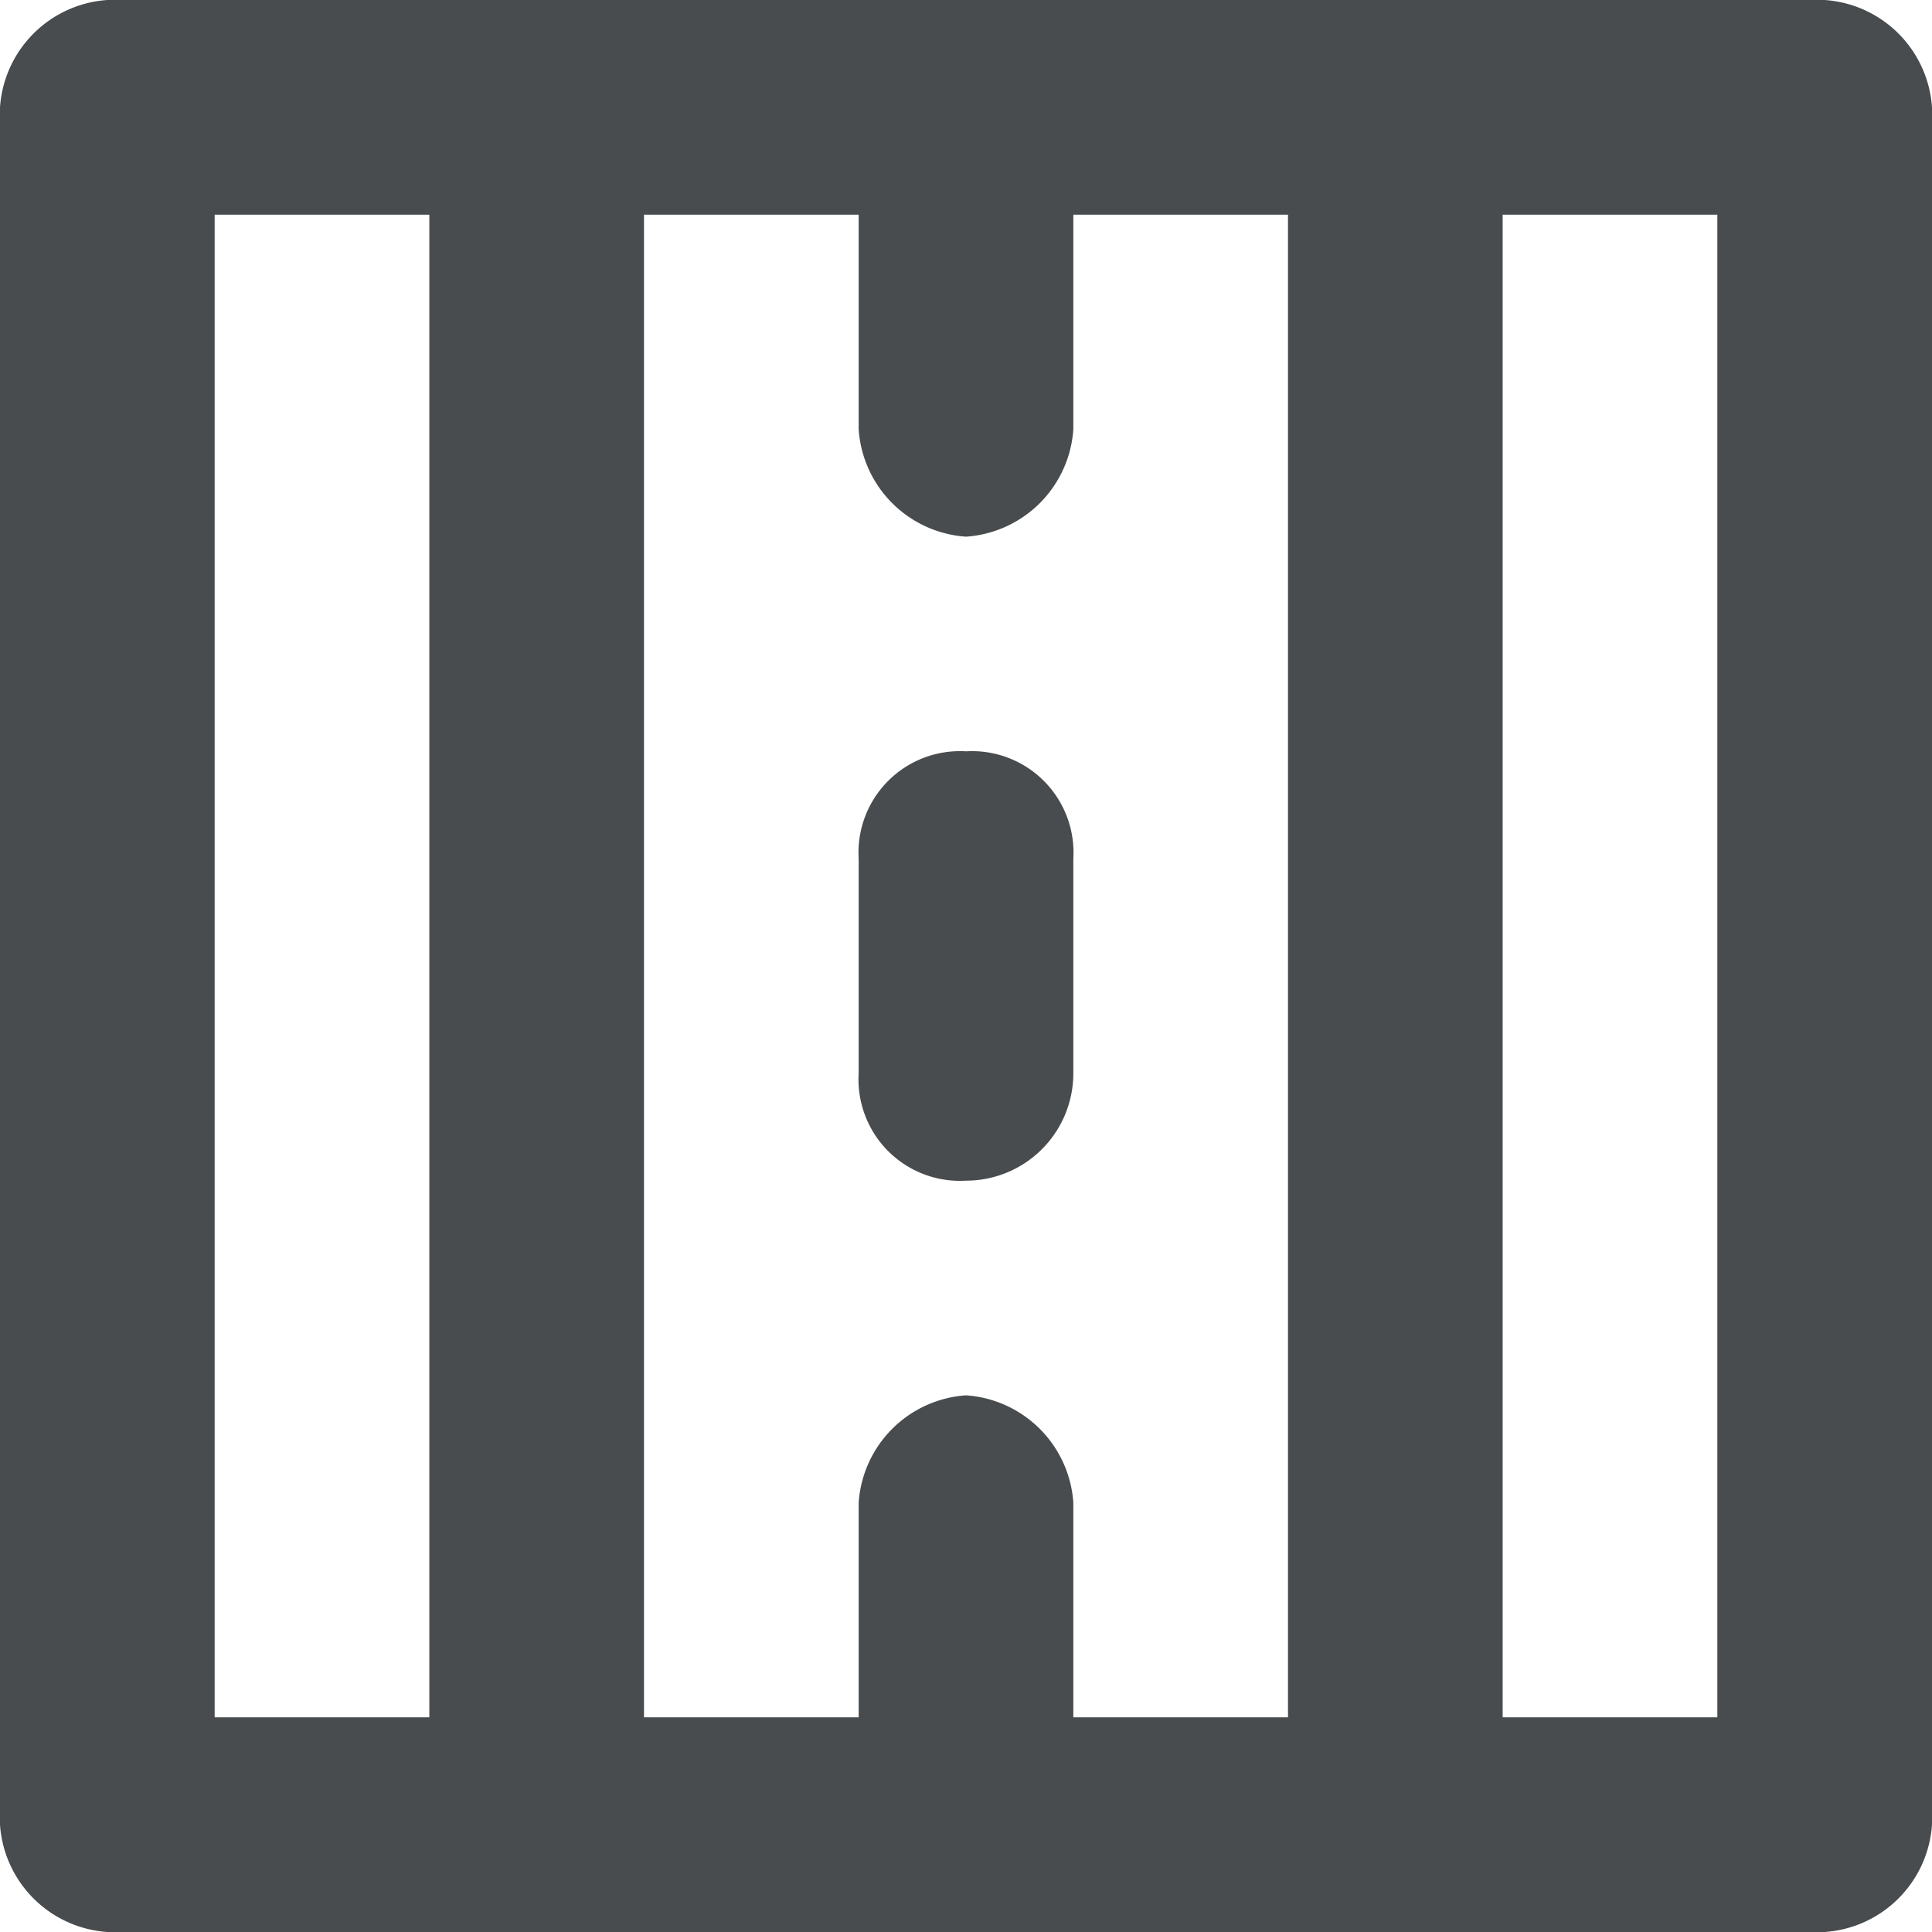
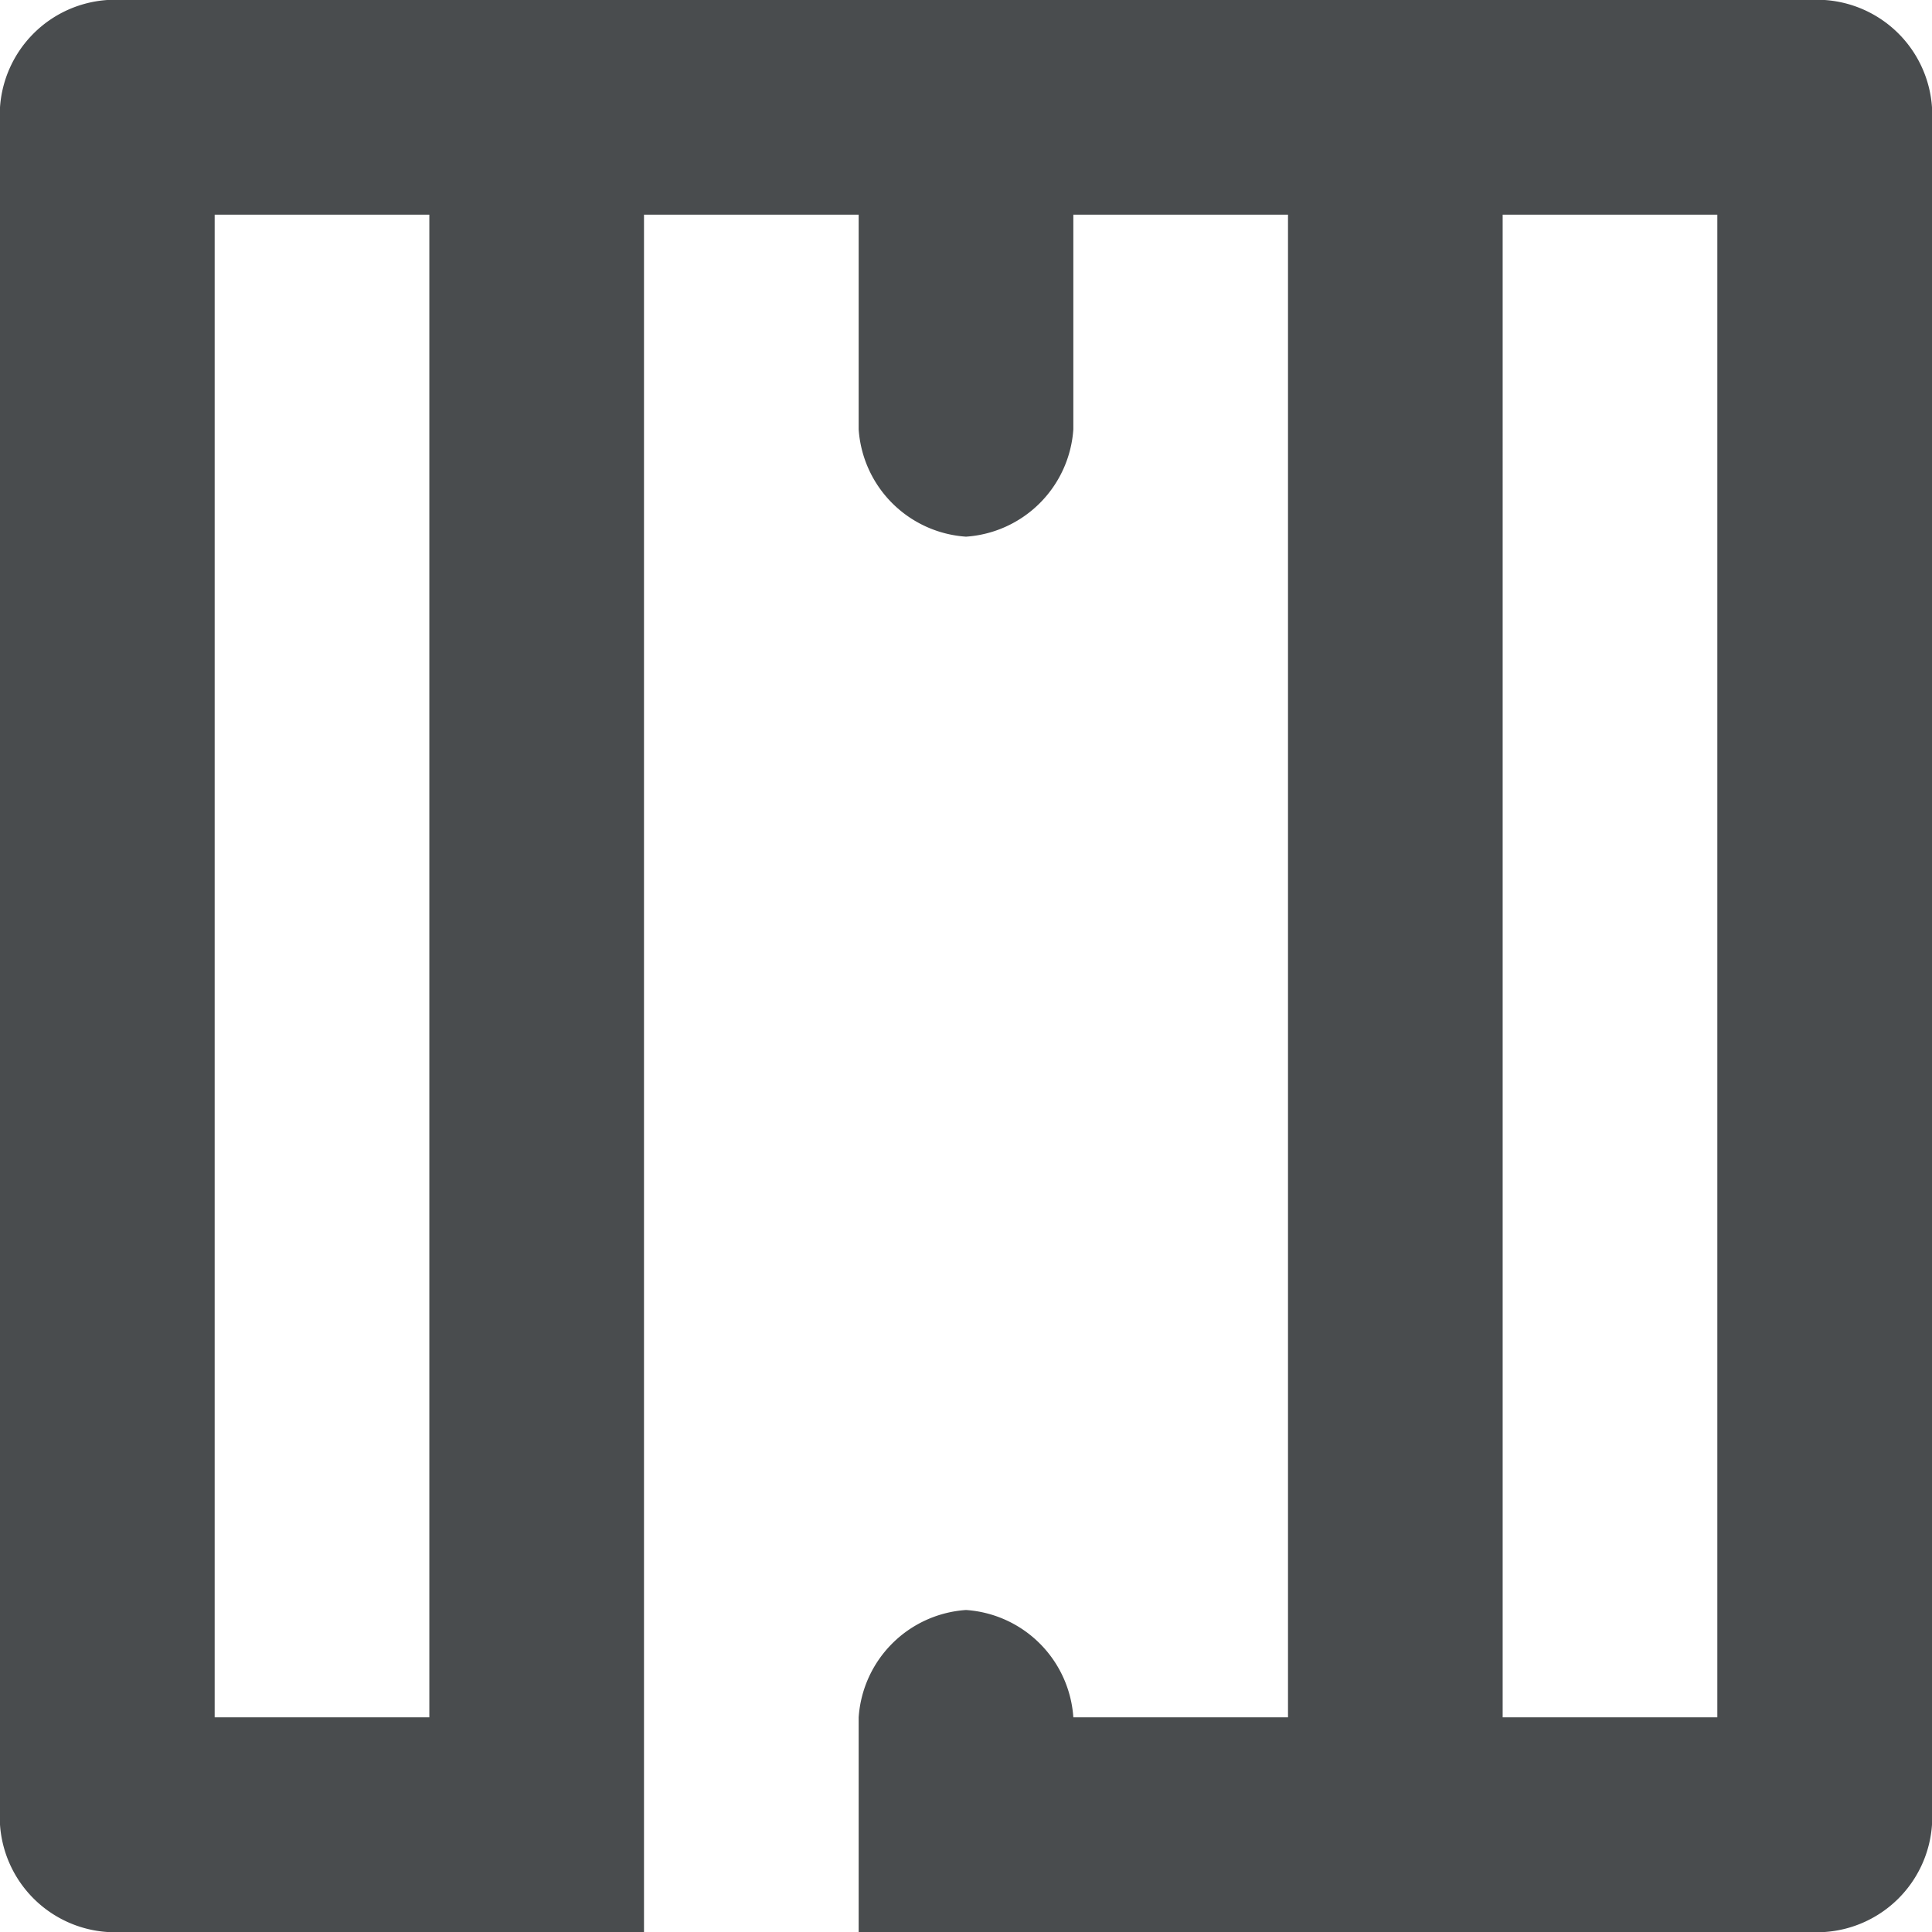
<svg xmlns="http://www.w3.org/2000/svg" width="800px" height="800px" viewBox="0 0 18 18">
-   <path fill="#494c4e" d="M9 11a.945.945 0 0 1-1-1V8a.945.945 0 0 1 1-1 .945.945 0 0 1 1 1v2a1 1 0 0 1-1 1z" />
-   <path fill="#494c4e" d="M17 0H1a1.075 1.075 0 0 0-1 1v16a1.075 1.075 0 0 0 1 1h16a1.075 1.075 0 0 0 1-1V1a1.075 1.075 0 0 0-1-1zM4 16H2V2h2v14zm8 0h-2v-2a1.075 1.075 0 0 0-1-1 1.075 1.075 0 0 0-1 1v2H6V2h2v2a1.075 1.075 0 0 0 1 1 1.075 1.075 0 0 0 1-1V2h2v14zm4 0h-2V2h2v14z" />
+   <path fill="#494c4e" d="M17 0H1a1.075 1.075 0 0 0-1 1v16a1.075 1.075 0 0 0 1 1h16a1.075 1.075 0 0 0 1-1V1a1.075 1.075 0 0 0-1-1zM4 16H2V2h2v14zm8 0h-2a1.075 1.075 0 0 0-1-1 1.075 1.075 0 0 0-1 1v2H6V2h2v2a1.075 1.075 0 0 0 1 1 1.075 1.075 0 0 0 1-1V2h2v14zm4 0h-2V2h2v14z" />
</svg>